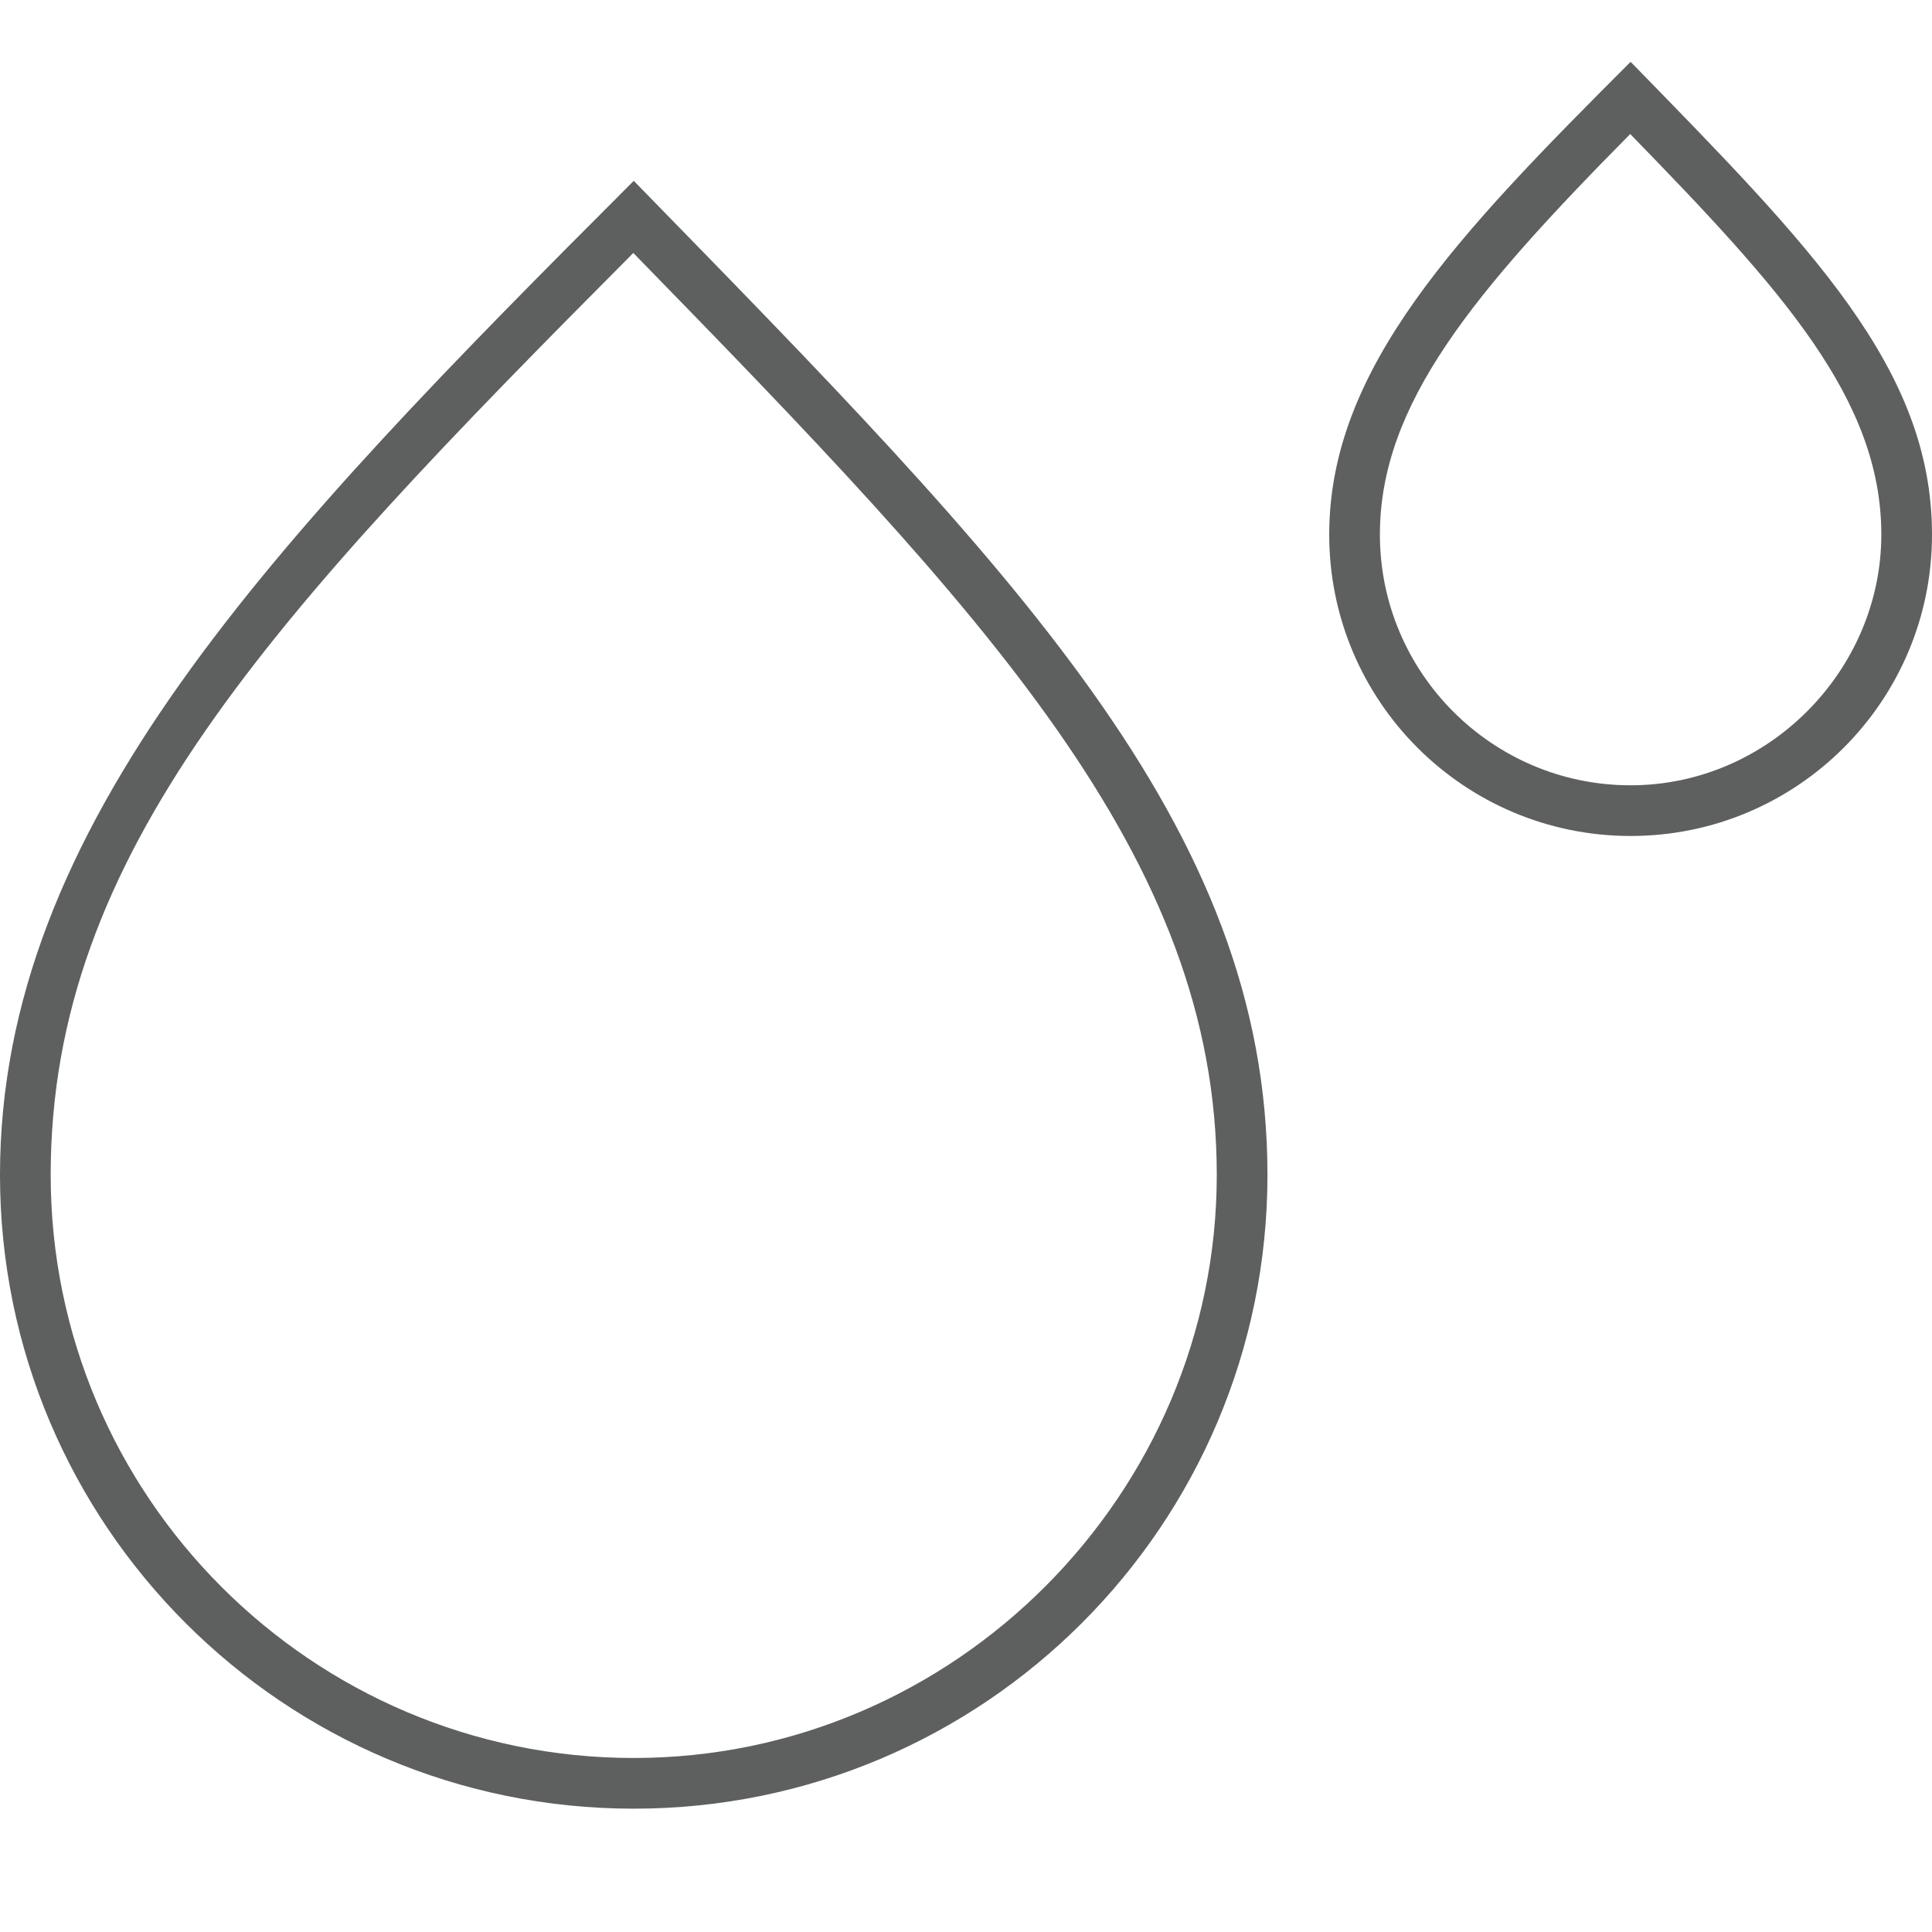
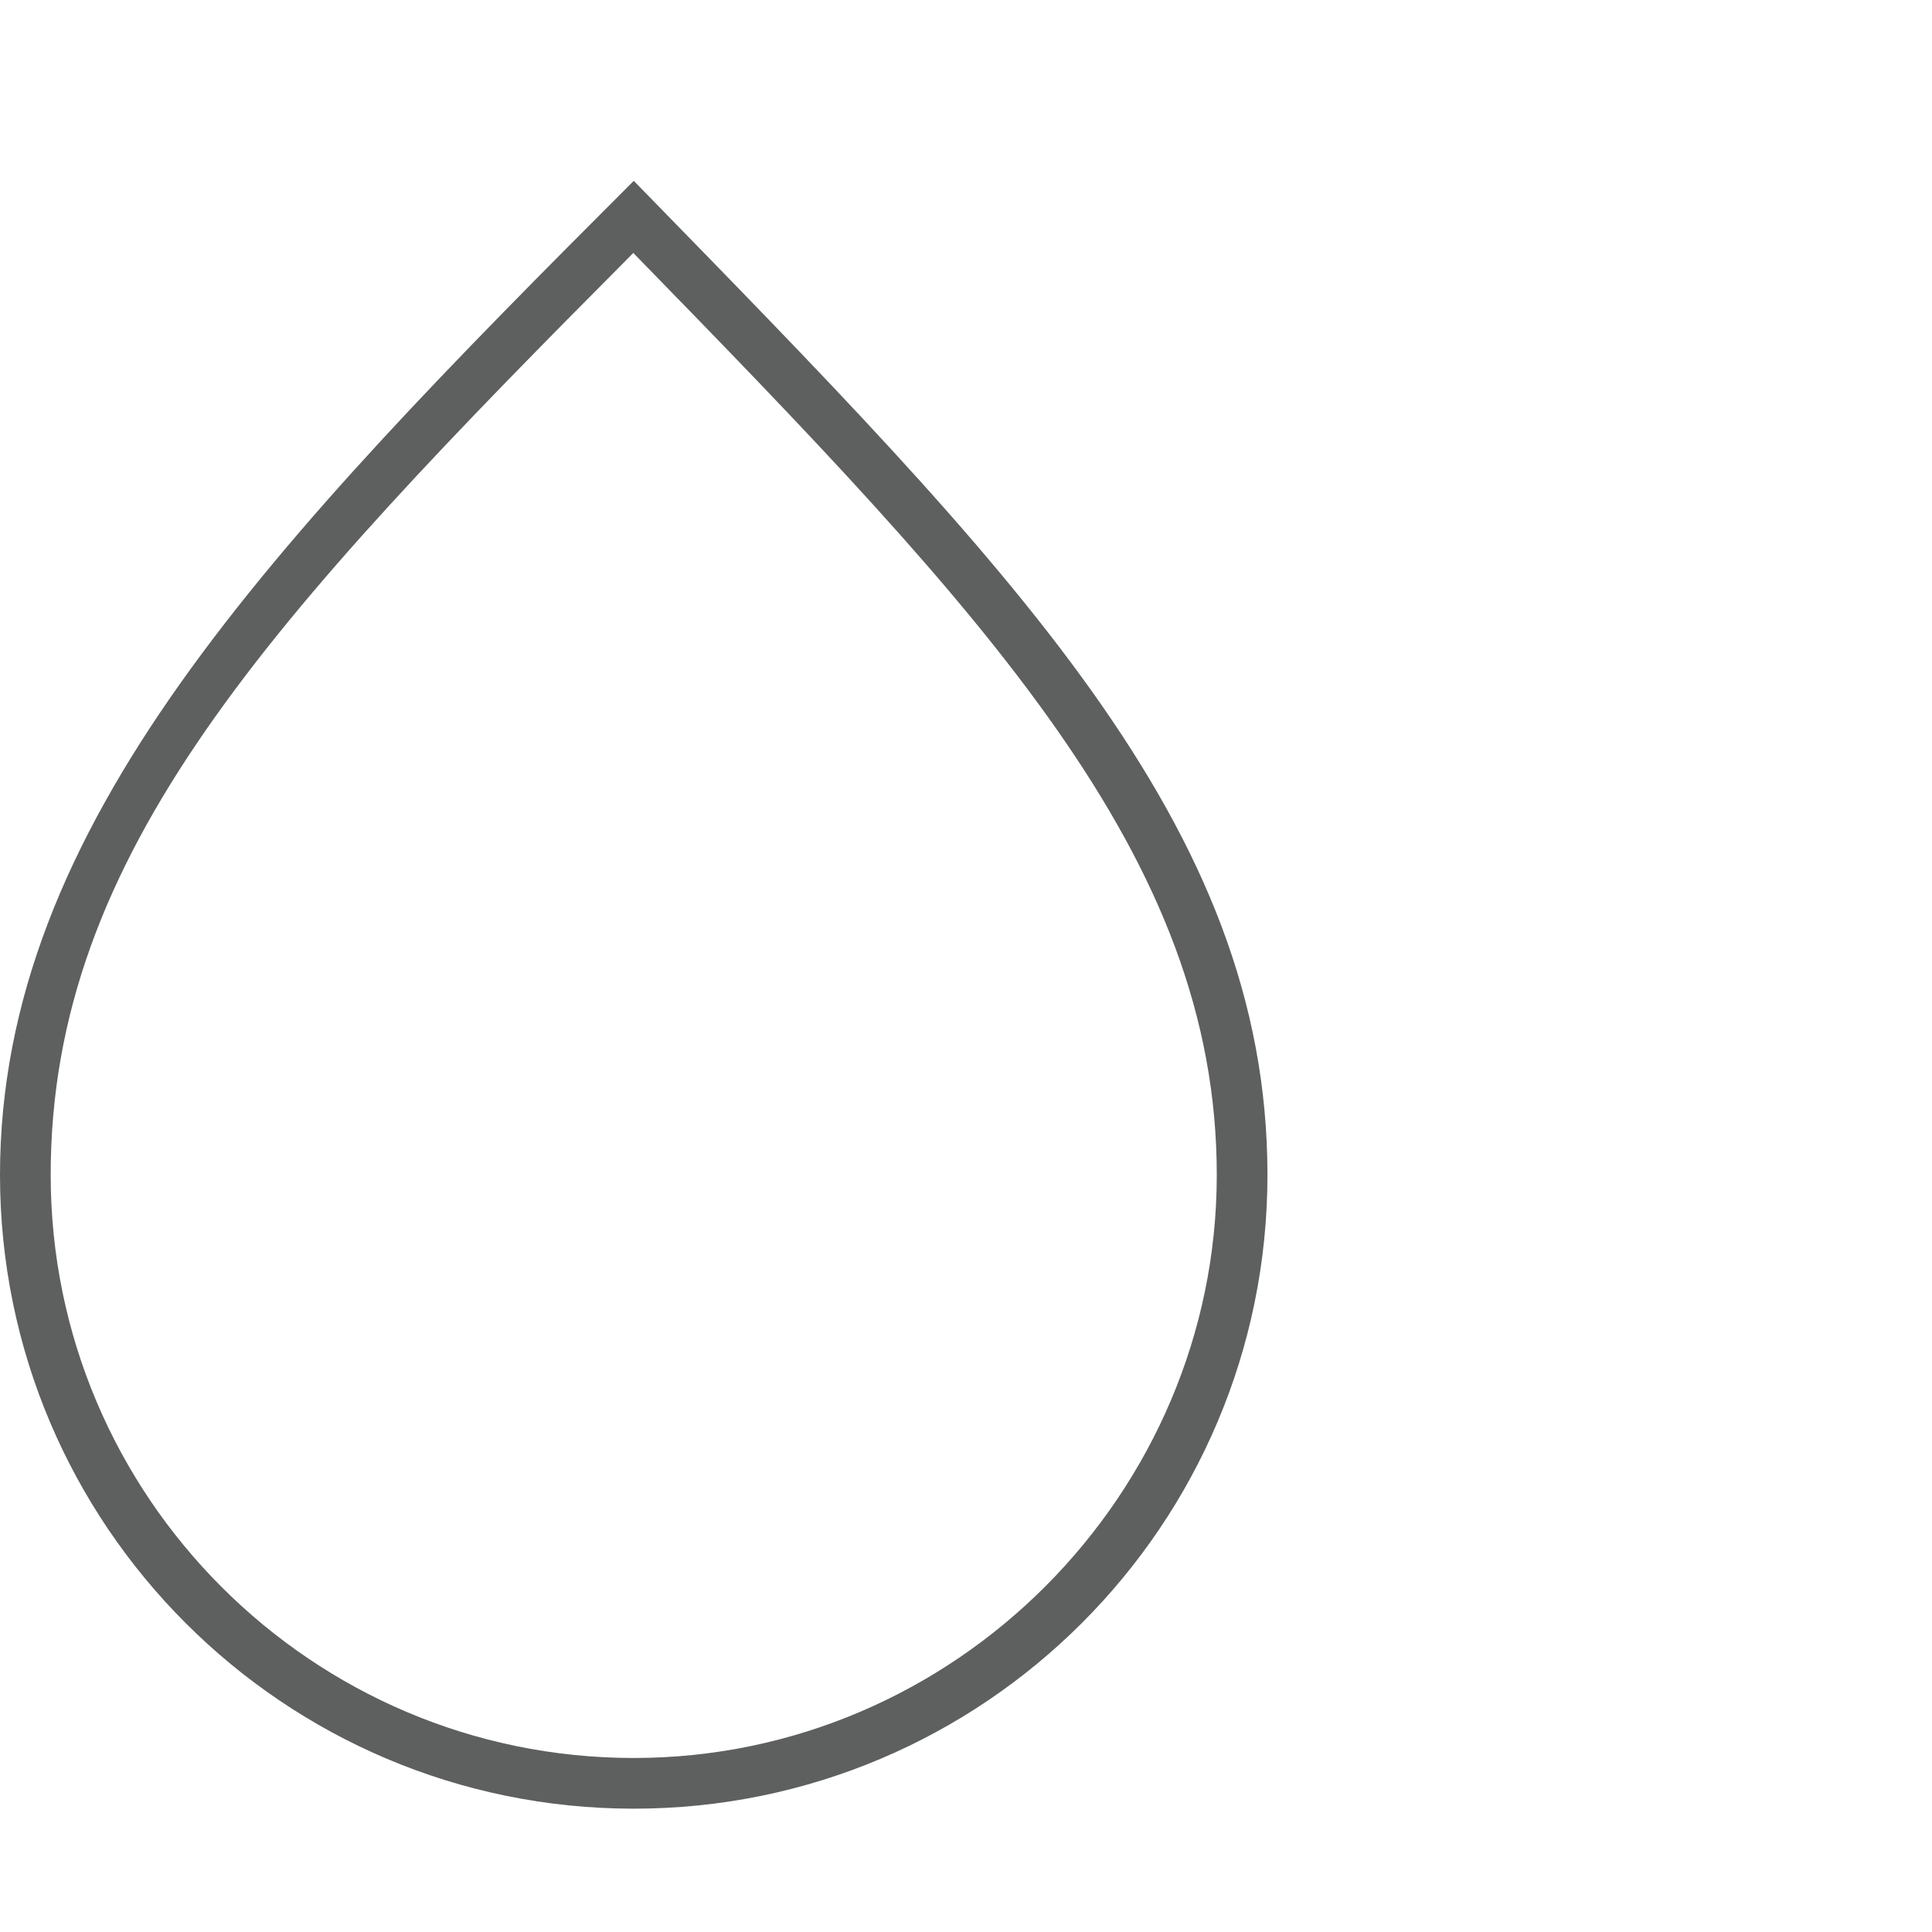
<svg xmlns="http://www.w3.org/2000/svg" viewBox="0 0 300 300" data-name="Layer 1" id="Layer_1">
  <defs>
    <style>
      .cls-1 {
        fill: #5e5f5f;
        stroke-width: 0px;
      }
    </style>
  </defs>
-   <path d="M98.41,28.08C42,84.48,0,128.1,0,182.45s44.06,98.4,98.41,98.4,98.4-44.06,98.4-98.4S157.14,88.28,98.41,28.08ZM98.41,272.98c-49.93,0-90.54-40.61-90.54-90.53S41.9,95.98,98.34,39.28c54.68,56.05,90.6,93.72,90.6,143.17s-40.61,90.53-90.53,90.53Z" class="cls-1" />
-   <path d="M253.2,9.6c-26.82,26.82-46.8,47.56-46.8,73.41s20.95,46.8,46.8,46.8,46.8-20.95,46.8-46.8-18.87-44.78-46.8-73.41ZM253.2,121.94c-21.47,0-38.93-17.46-38.93-38.93,0-20.27,14.55-37.59,38.87-62.2,23.65,24.3,38.99,41.2,38.99,62.2s-17.46,38.93-38.93,38.93Z" class="cls-1" />
+   <path d="M98.41,28.08C42,84.48,0,128.1,0,182.45s44.06,98.4,98.41,98.4,98.4-44.06,98.4-98.4S157.14,88.28,98.41,28.08M98.41,272.98c-49.93,0-90.54-40.61-90.54-90.53S41.9,95.98,98.34,39.28c54.68,56.05,90.6,93.72,90.6,143.17s-40.61,90.53-90.53,90.53Z" class="cls-1" />
</svg>